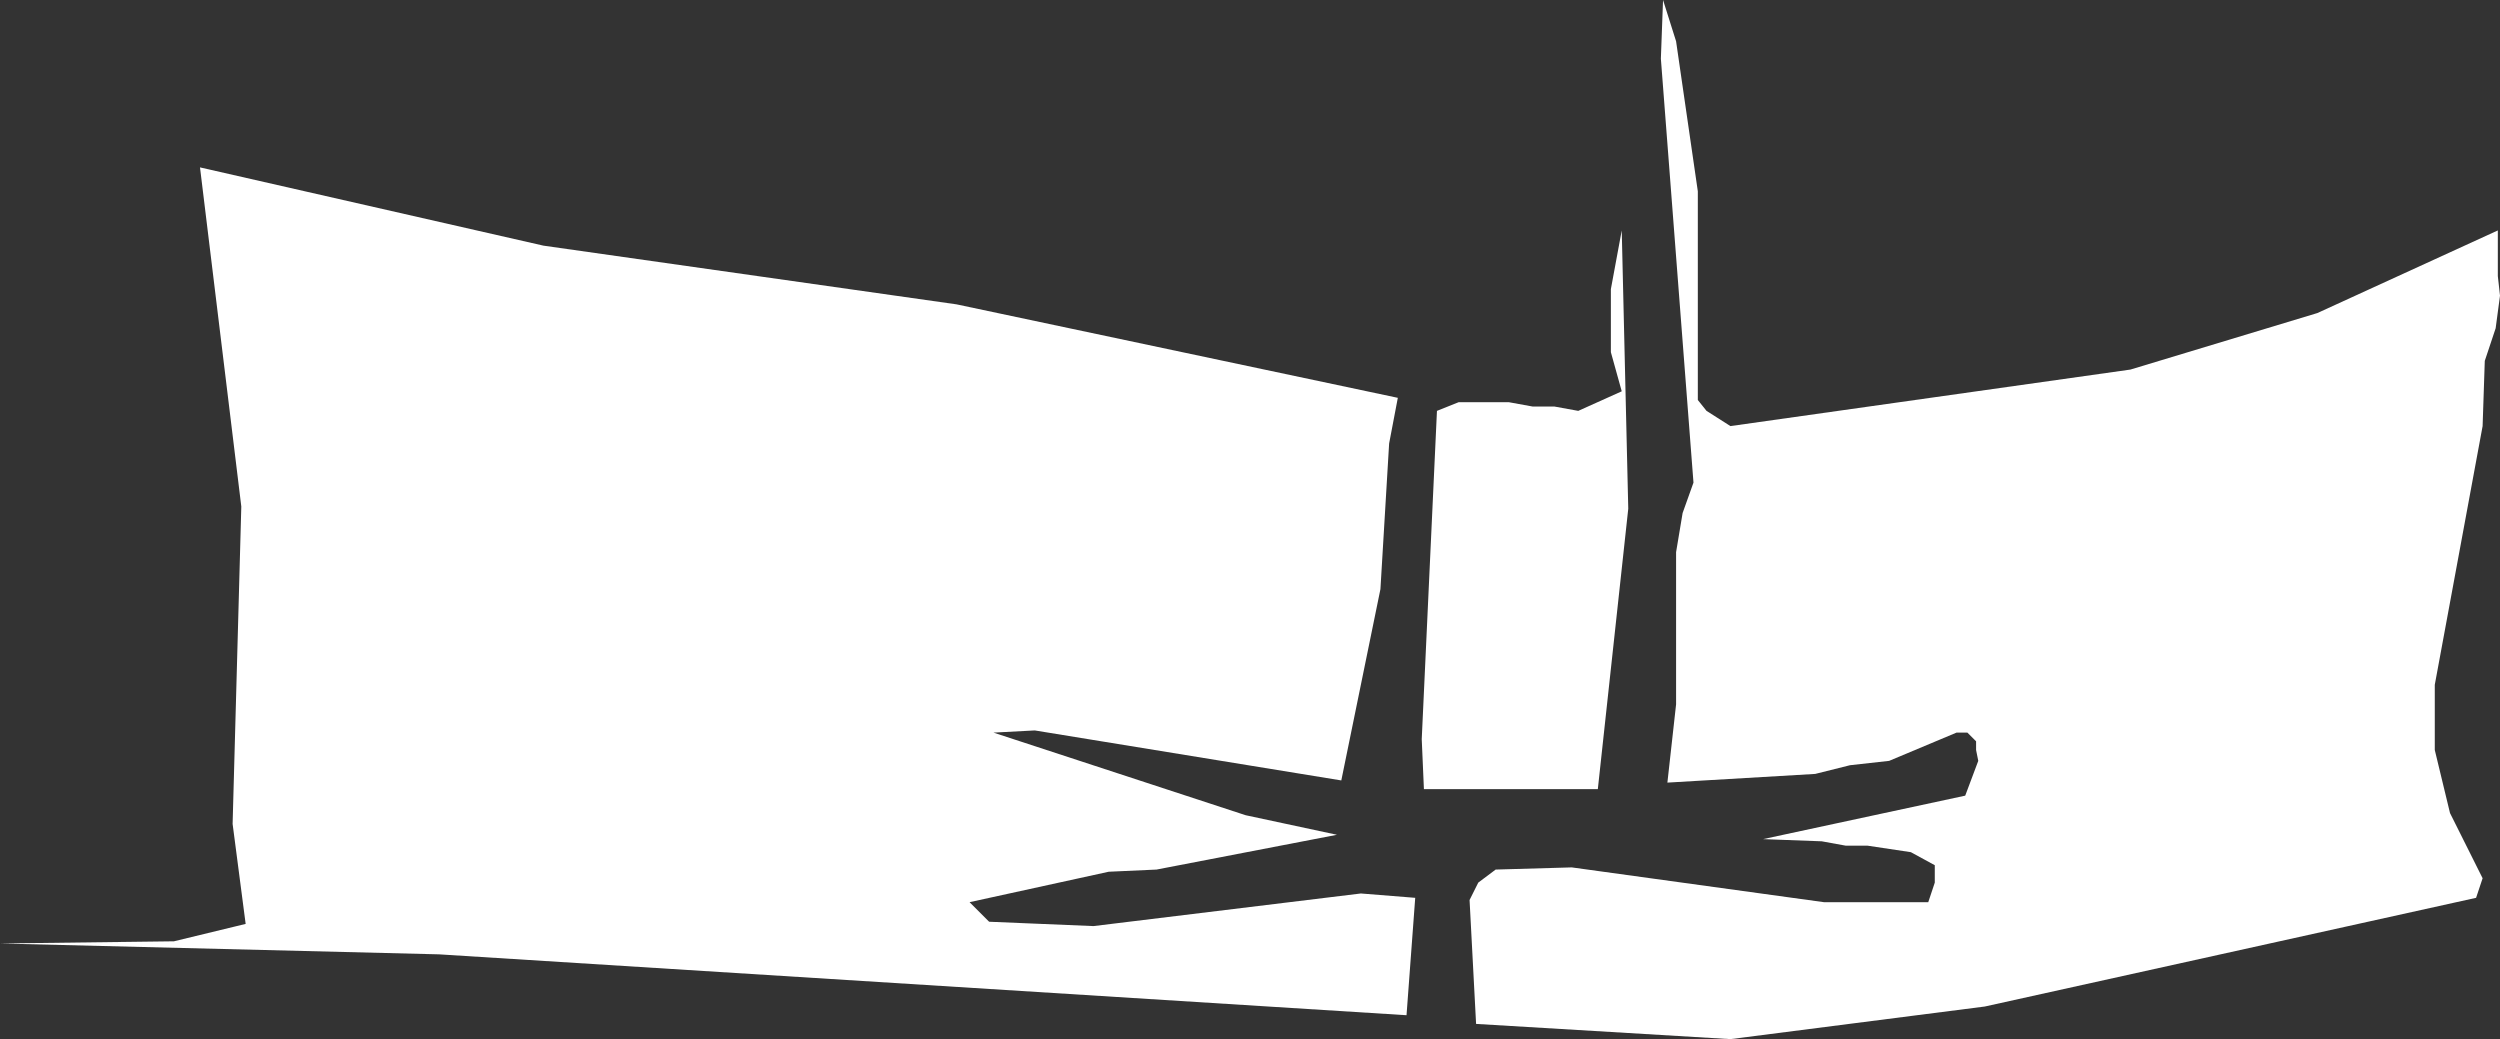
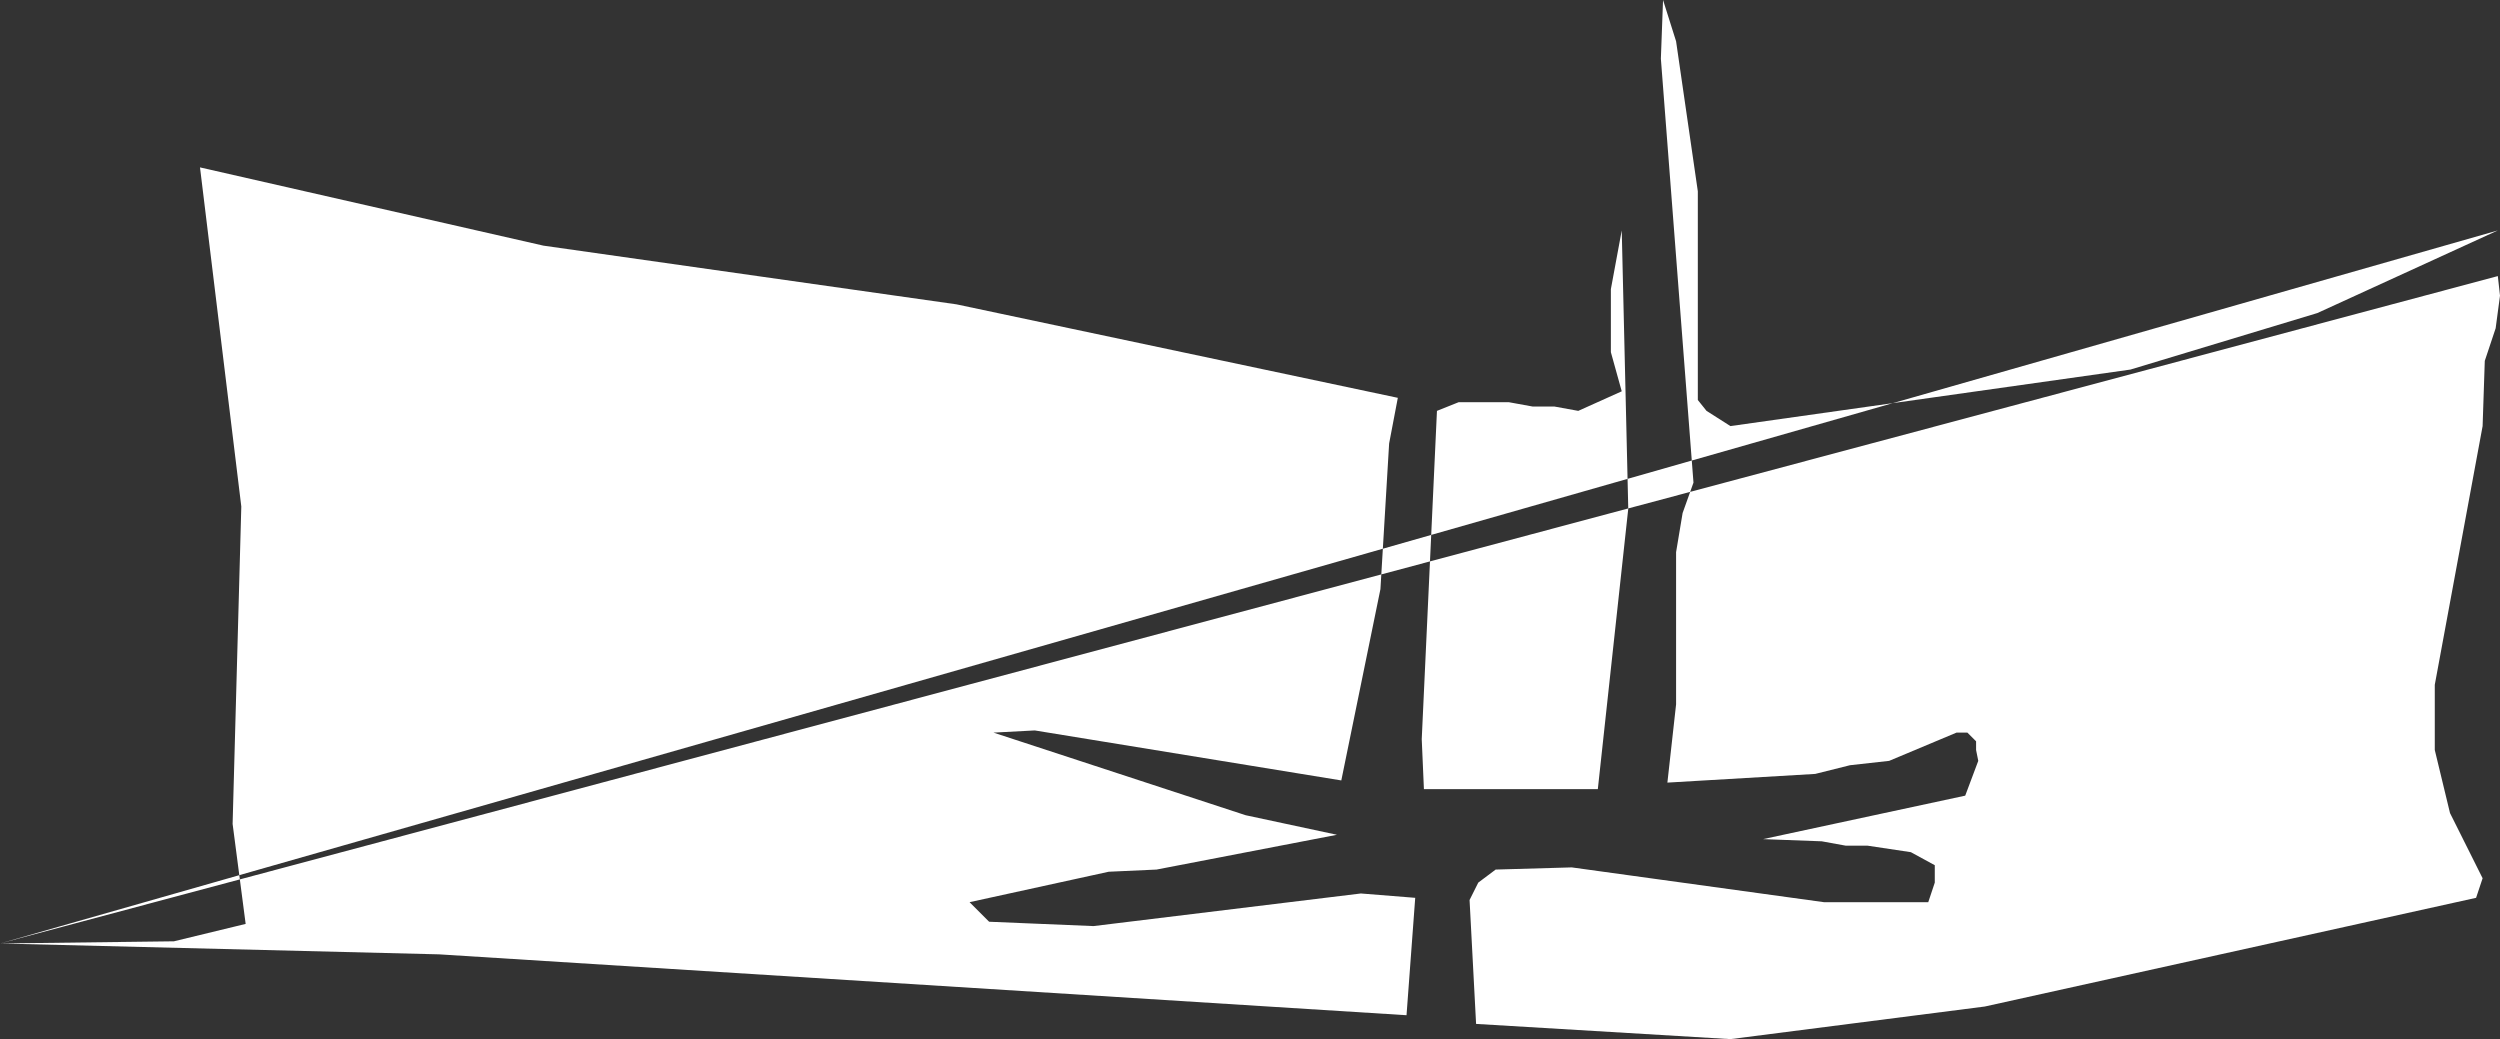
<svg xmlns="http://www.w3.org/2000/svg" height="23.9px" width="57.5px">
  <rect width="100%" height="100%" fill="#333333" stroke="none" />
  <g transform="matrix(1.0, 0.0, 0.0, 1.0, 0.0, 0.0)">
-     <path d="M0.0 21.7 L4.0 21.65 5.65 21.25 5.35 18.95 5.55 11.65 4.6 3.85 12.5 5.65 22.0 7.0 32.15 9.15 31.95 10.2 31.75 13.55 30.85 17.95 23.8 16.8 22.85 16.85 28.65 18.75 30.75 19.2 26.6 20.0 25.5 20.05 22.3 20.75 22.75 21.2 25.15 21.3 31.3 20.55 32.55 20.65 32.35 23.35 10.1 21.95 0.0 21.7 M57.45 5.3 L57.45 6.35 57.5 6.8 57.4 7.55 57.15 8.3 57.1 9.8 56.0 15.75 56.0 17.25 56.35 18.7 57.1 20.2 56.95 20.65 45.65 23.15 39.8 23.9 33.95 23.55 33.8 20.7 34.0 20.3 34.4 20.0 36.15 19.95 41.95 20.75 44.35 20.75 44.5 20.3 44.5 19.9 43.95 19.6 42.95 19.45 42.45 19.45 41.9 19.35 40.55 19.3 45.2 18.3 45.5 17.5 45.45 17.25 45.45 17.05 45.25 16.85 45.0 16.85 43.45 17.5 42.55 17.6 41.75 17.8 38.35 18.0 38.55 16.2 38.55 12.7 38.7 11.8 38.95 11.1 38.2 1.35 38.25 0.0 38.55 0.95 39.05 4.4 39.05 9.2 39.25 9.45 39.8 9.8 49.0 8.5 53.3 7.2 57.45 5.3 M37.05 6.65 L37.3 5.3 37.45 11.7 36.75 18.15 32.75 18.15 32.7 17.0 33.05 9.45 33.55 9.25 34.7 9.25 35.25 9.35 35.75 9.35 36.3 9.45 37.3 9.0 37.05 8.1 37.05 6.65" fill="#ffffff" fill-rule="evenodd" stroke="none" />
+     <path d="M0.0 21.7 L4.0 21.65 5.65 21.25 5.35 18.95 5.55 11.65 4.6 3.85 12.5 5.65 22.0 7.0 32.15 9.15 31.95 10.2 31.75 13.55 30.85 17.95 23.8 16.8 22.85 16.85 28.65 18.75 30.75 19.2 26.6 20.0 25.5 20.05 22.3 20.75 22.75 21.2 25.15 21.3 31.3 20.55 32.55 20.65 32.35 23.35 10.1 21.95 0.0 21.7 L57.45 6.35 57.5 6.8 57.4 7.55 57.15 8.3 57.1 9.8 56.0 15.75 56.0 17.25 56.35 18.7 57.1 20.2 56.95 20.65 45.65 23.15 39.8 23.9 33.95 23.55 33.8 20.7 34.0 20.3 34.4 20.0 36.15 19.95 41.95 20.75 44.35 20.75 44.5 20.3 44.5 19.9 43.95 19.6 42.95 19.45 42.45 19.45 41.9 19.35 40.55 19.3 45.2 18.3 45.5 17.5 45.45 17.25 45.45 17.05 45.25 16.85 45.0 16.85 43.45 17.5 42.55 17.6 41.75 17.8 38.35 18.0 38.55 16.2 38.55 12.7 38.7 11.8 38.95 11.1 38.2 1.35 38.25 0.0 38.55 0.95 39.05 4.4 39.05 9.2 39.25 9.45 39.8 9.8 49.0 8.5 53.3 7.2 57.45 5.3 M37.05 6.65 L37.3 5.3 37.45 11.7 36.75 18.15 32.75 18.15 32.7 17.0 33.05 9.45 33.55 9.25 34.7 9.25 35.25 9.35 35.75 9.35 36.3 9.45 37.3 9.0 37.05 8.1 37.05 6.65" fill="#ffffff" fill-rule="evenodd" stroke="none" />
  </g>
</svg>